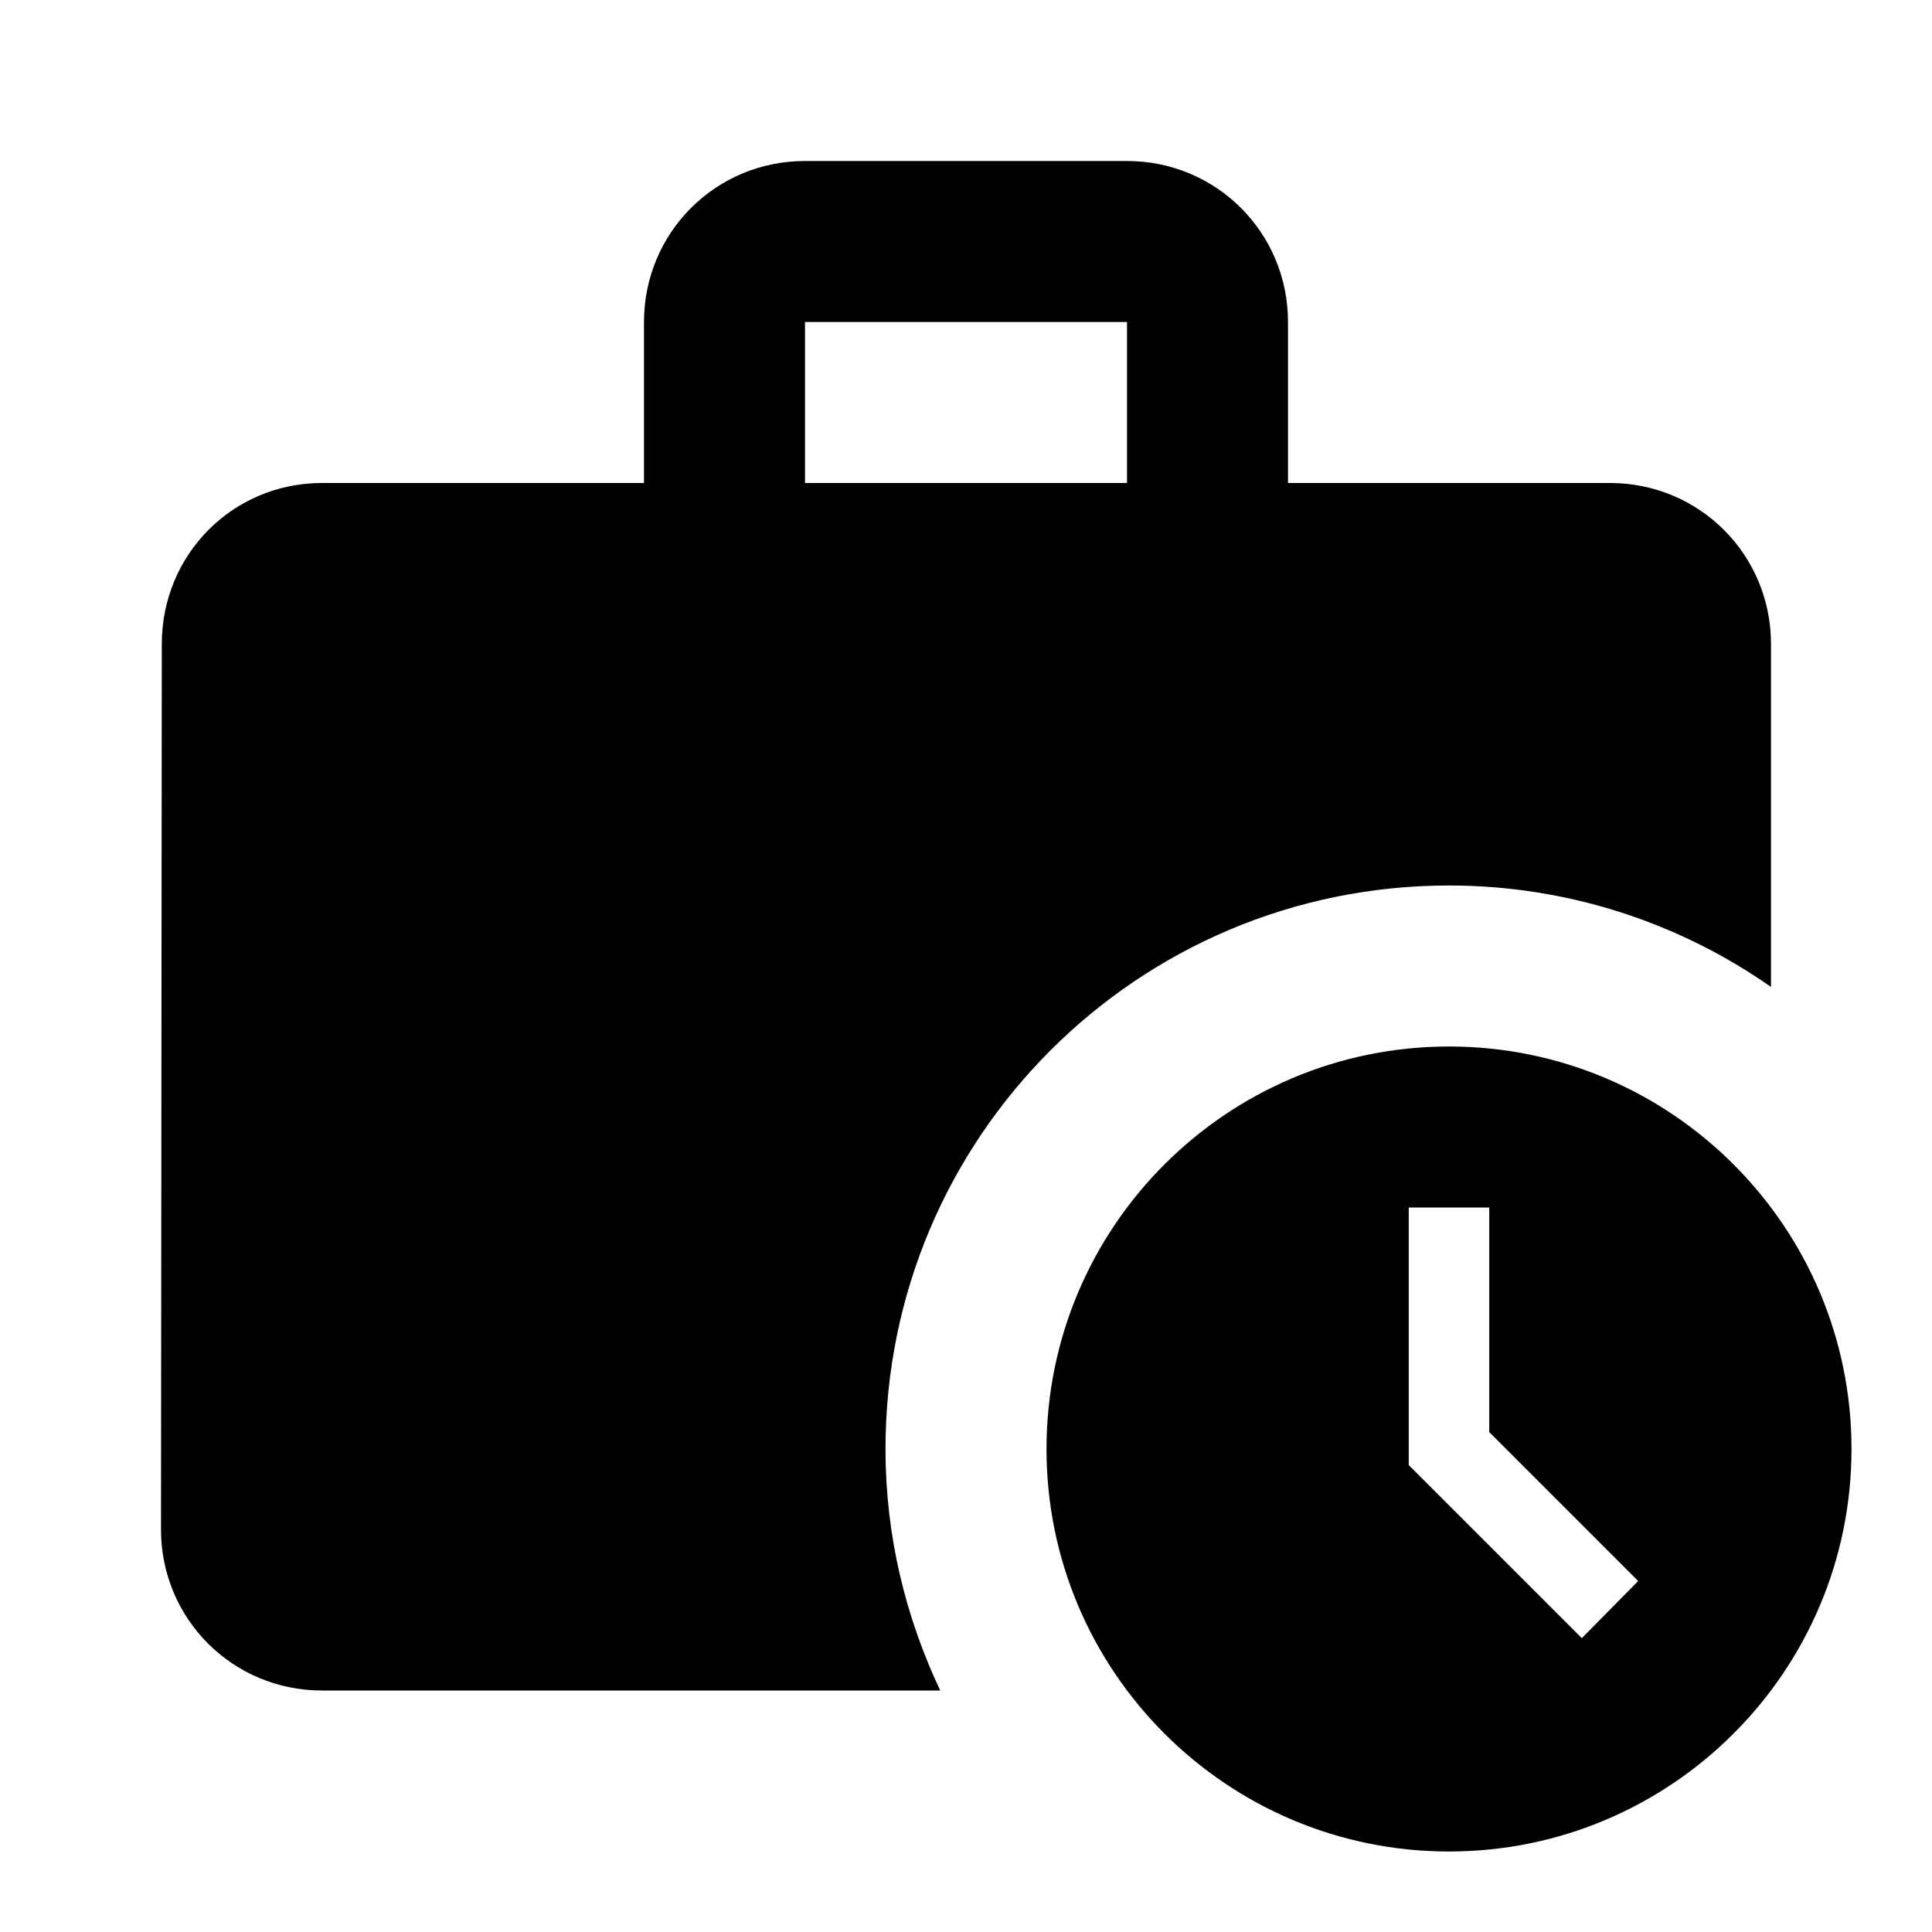
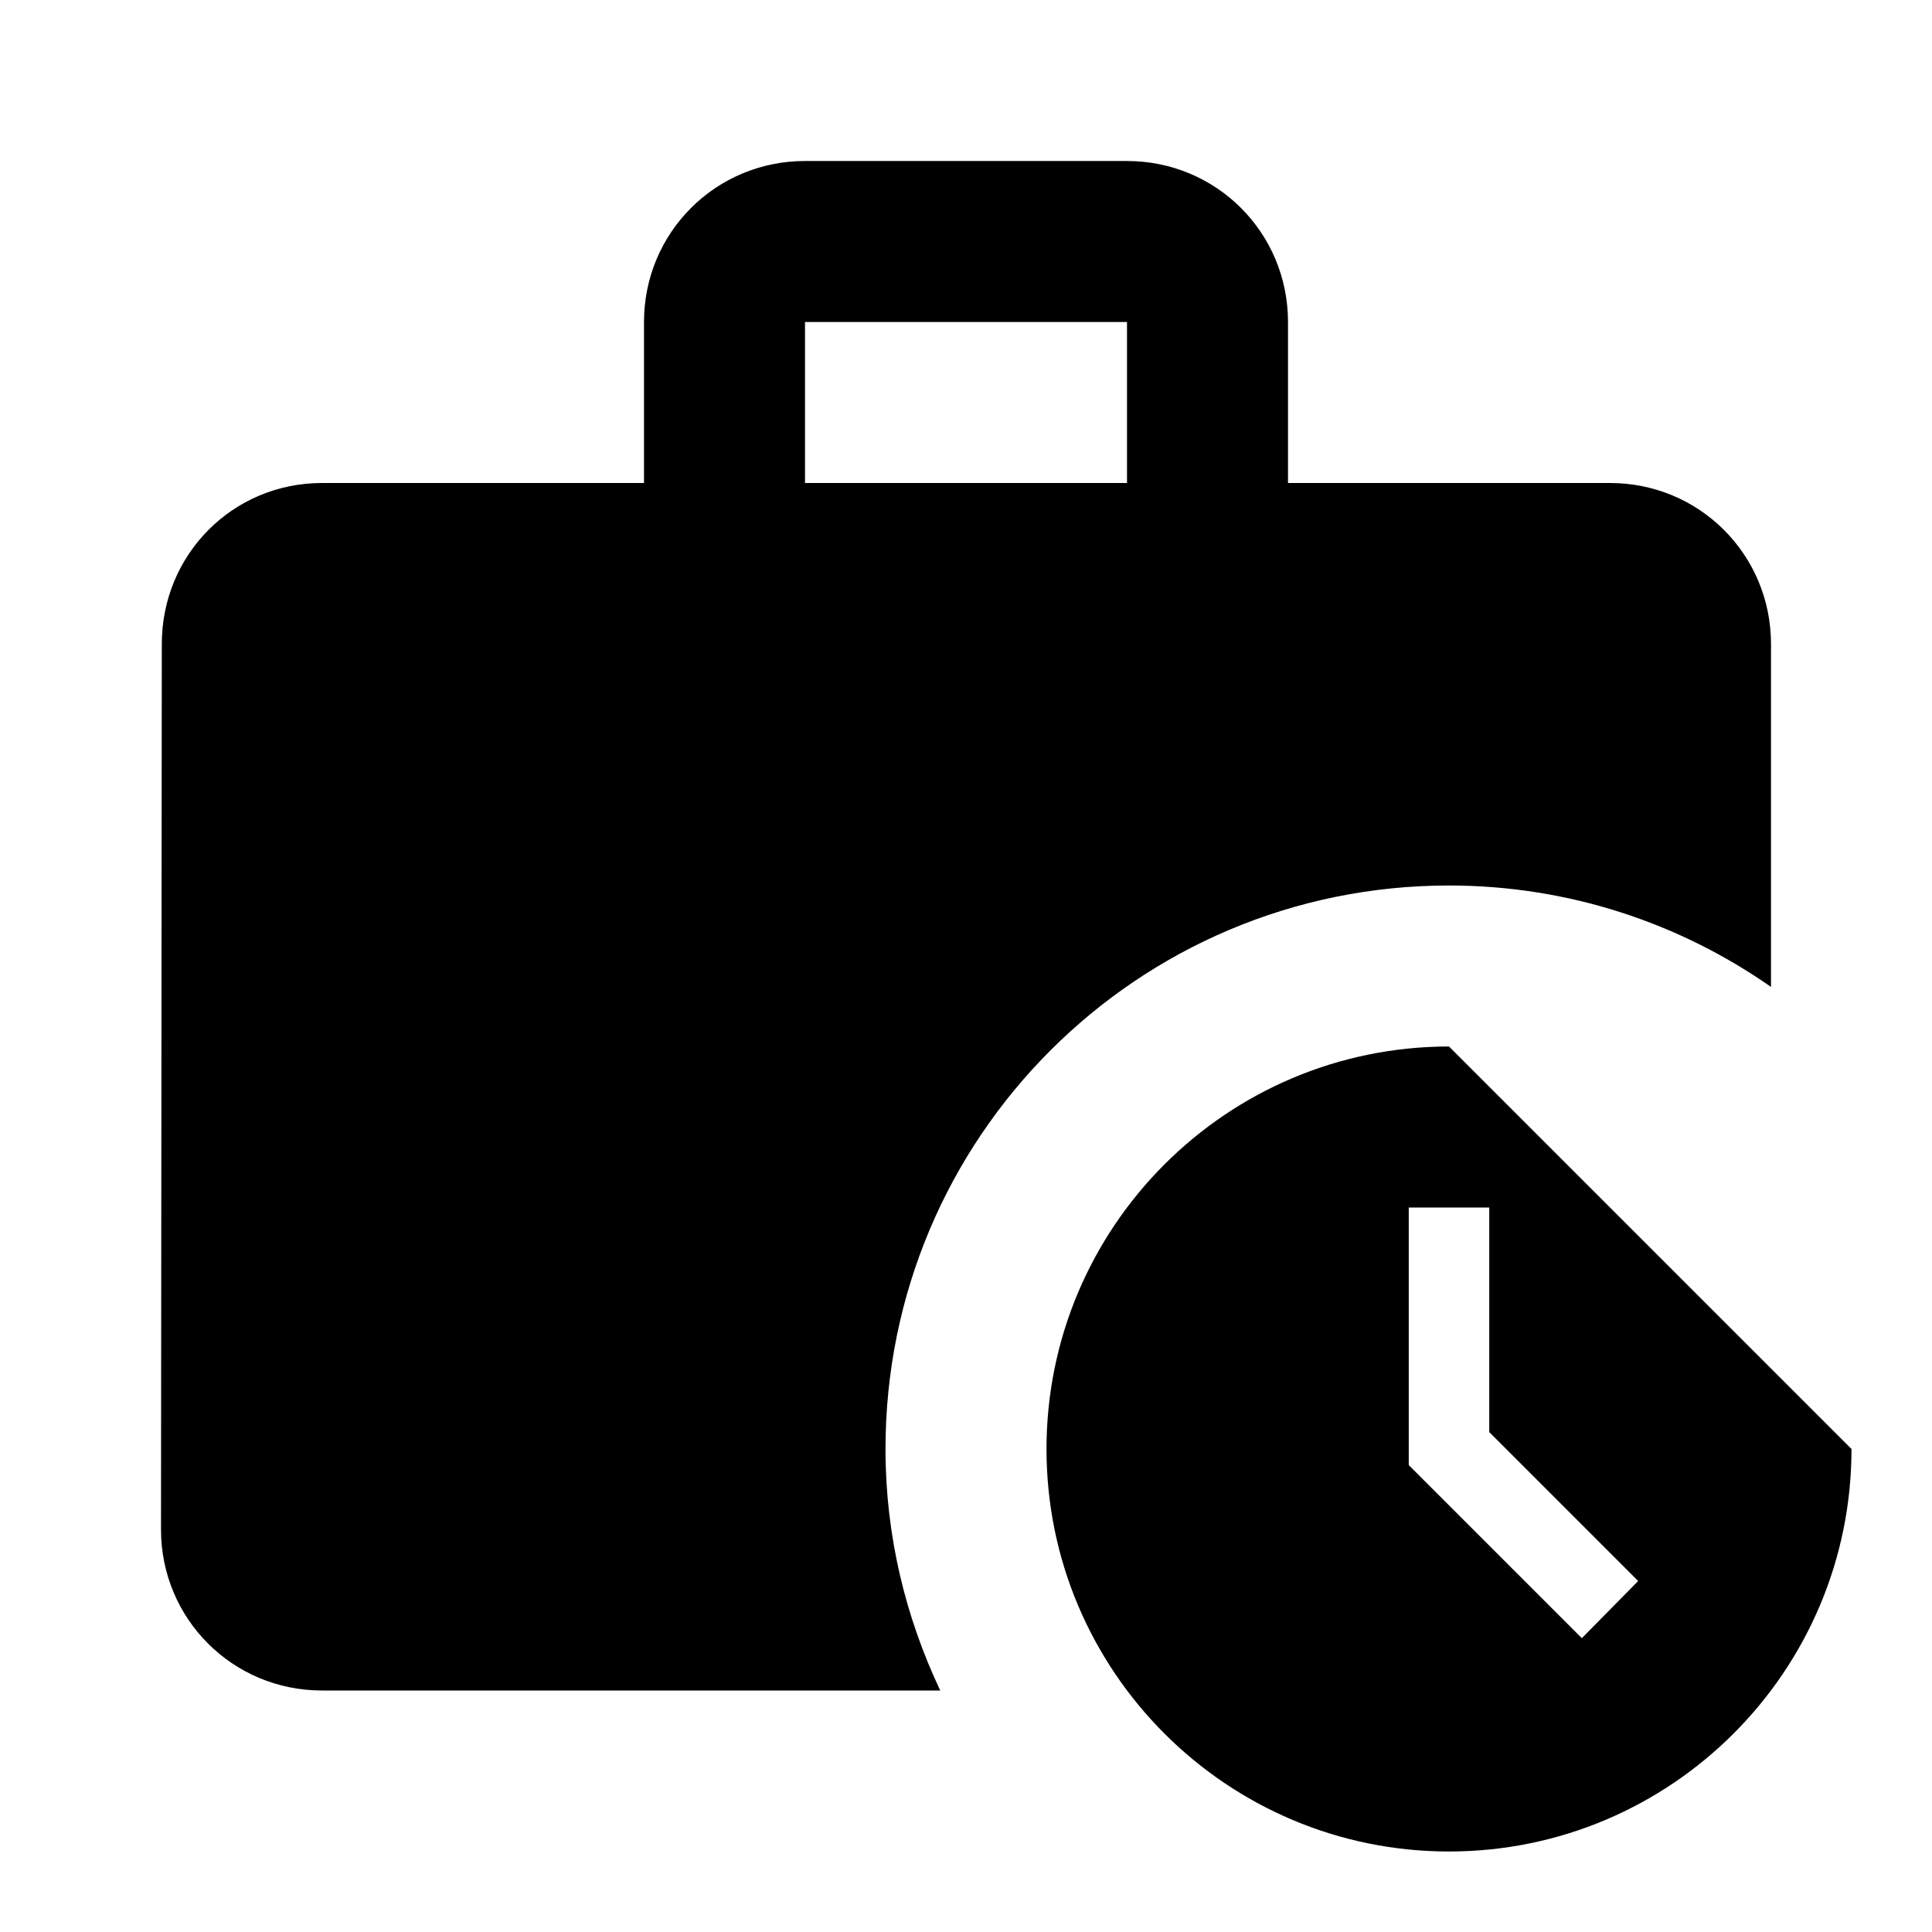
<svg xmlns="http://www.w3.org/2000/svg" enable-background="new 0 0 24 24" height="24" viewBox="0 0 24 24" width="24">
  <g>
-     <rect fill="none" height="24" width="24" />
-   </g>
+     </g>
  <g>
    <g>
      <path d="M18,11c1.49,0,2.87,0.47,4,1.26V8c0-1.11-0.89-2-2-2h-4V4c0-1.11-0.89-2-2-2h-4C8.89,2,8,2.89,8,4v2H4 C2.89,6,2.01,6.89,2.01,8L2,19c0,1.11,0.89,2,2,2h7.68C11.25,20.09,11,19.08,11,18C11,14.13,14.13,11,18,11z M10,4h4v2h-4V4z" />
-       <path d="M18,13c-2.76,0-5,2.24-5,5s2.24,5,5,5s5-2.24,5-5S20.76,13,18,13z M19.65,20.35l-2.15-2.15V15h1v2.79l1.85,1.85 L19.65,20.35z" />
+       <path d="M18,13c-2.76,0-5,2.24-5,5s2.24,5,5,5s5-2.24,5-5z M19.65,20.35l-2.15-2.15V15h1v2.79l1.85,1.85 L19.65,20.35z" />
    </g>
  </g>
</svg>